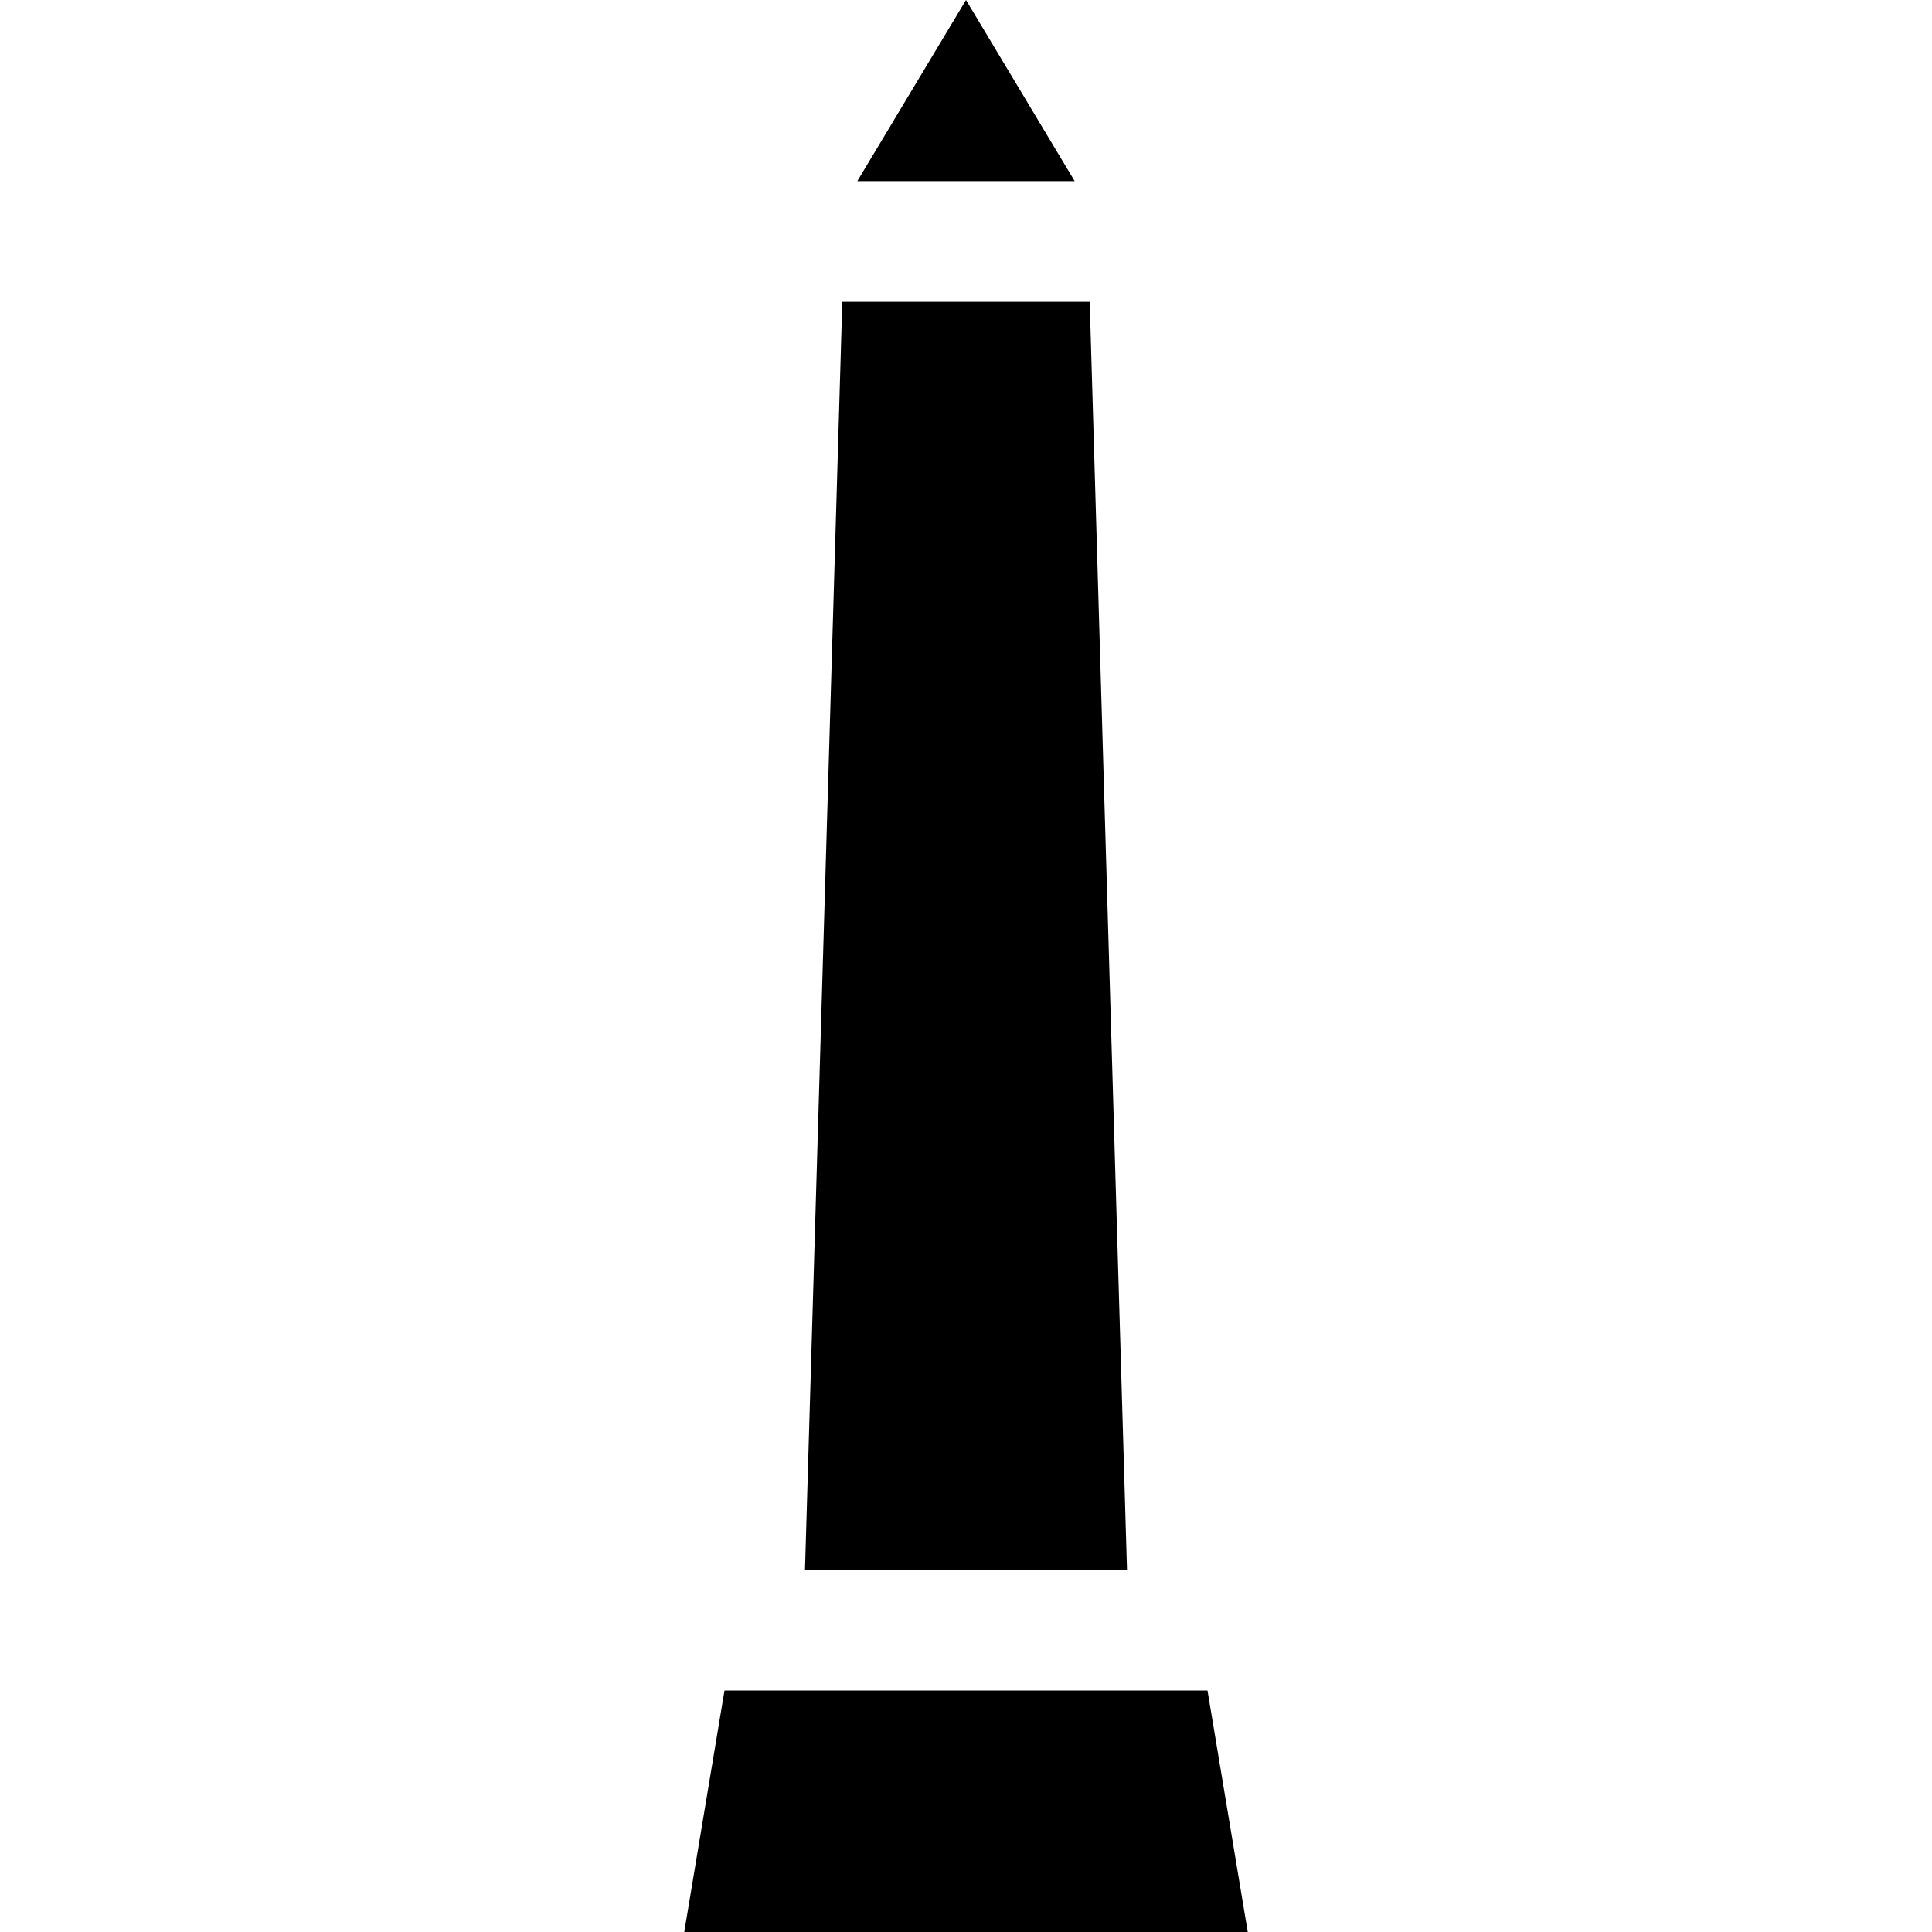
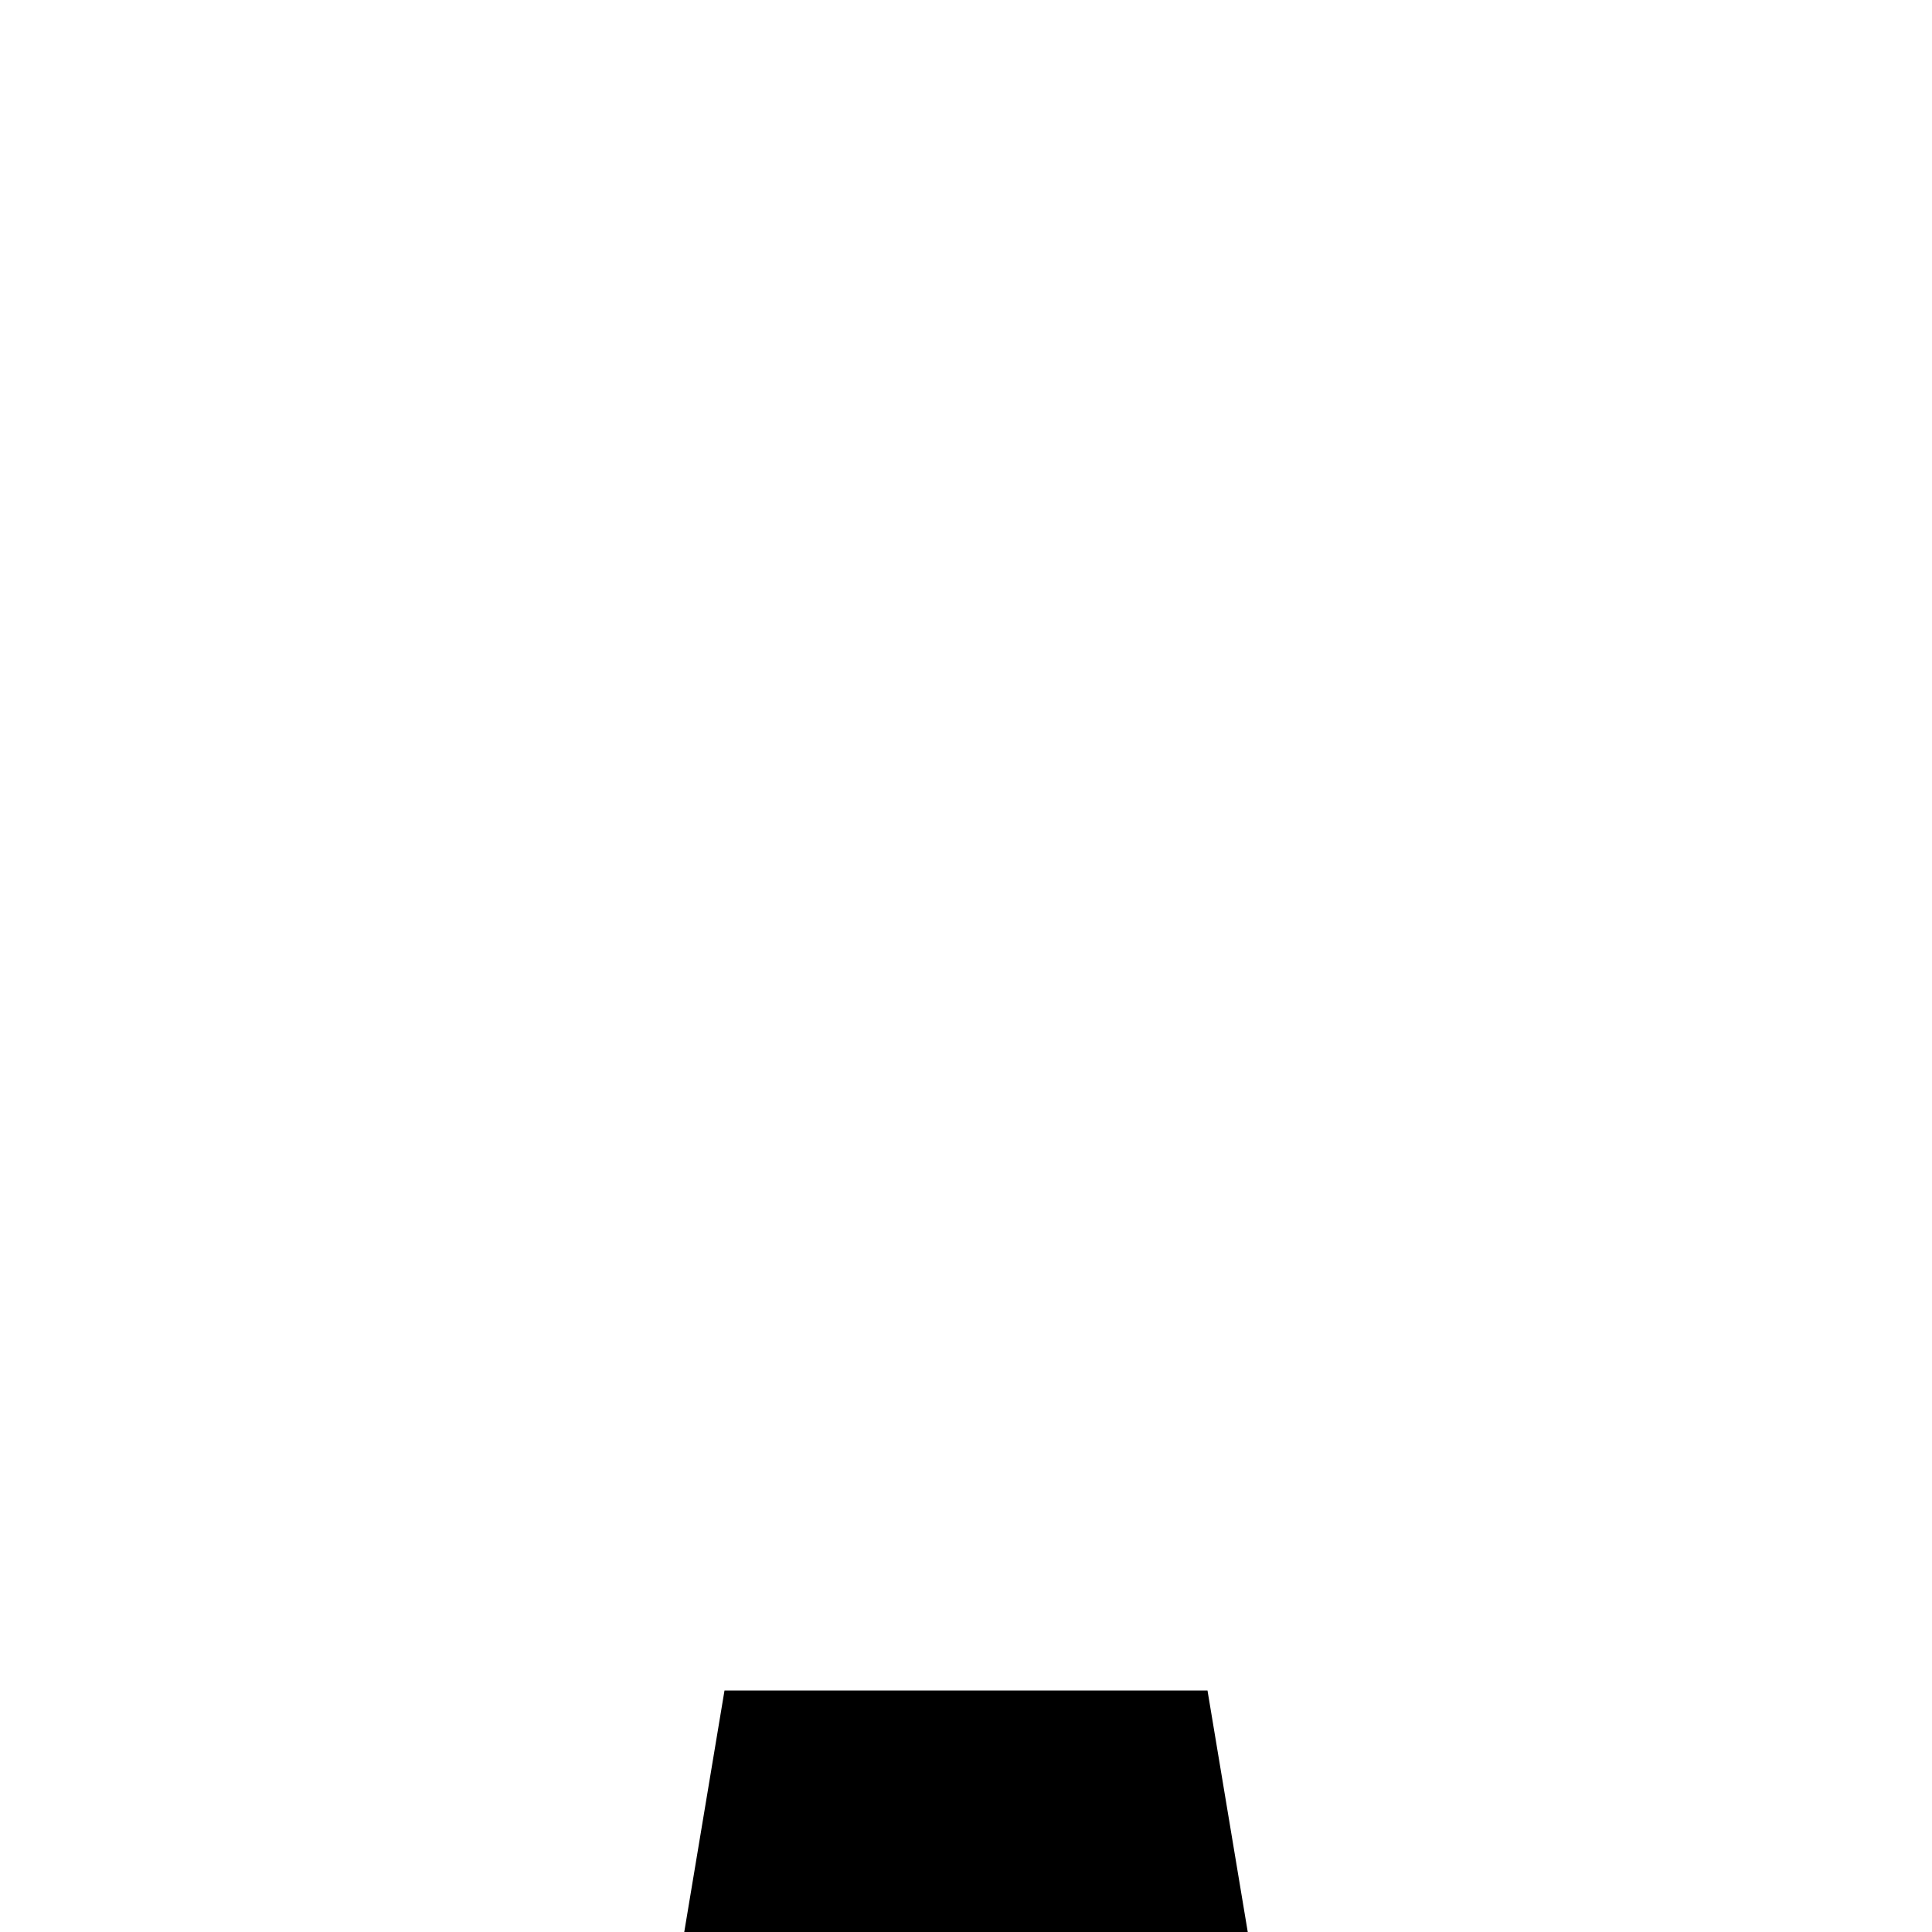
<svg xmlns="http://www.w3.org/2000/svg" fill="#000000" height="800px" width="800px" version="1.1" id="Layer_1" viewBox="0 0 512 512" xml:space="preserve">
  <g>
    <g>
-       <polygon points="256,0 227.2,48 284.8,48   " />
-     </g>
+       </g>
  </g>
  <g>
    <g>
-       <polygon points="288.784,80 223.216,80 213.333,416 298.667,416   " />
-     </g>
+       </g>
  </g>
  <g>
    <g>
      <polygon points="320,448 192,448 181.333,512 330.667,512   " />
    </g>
  </g>
</svg>